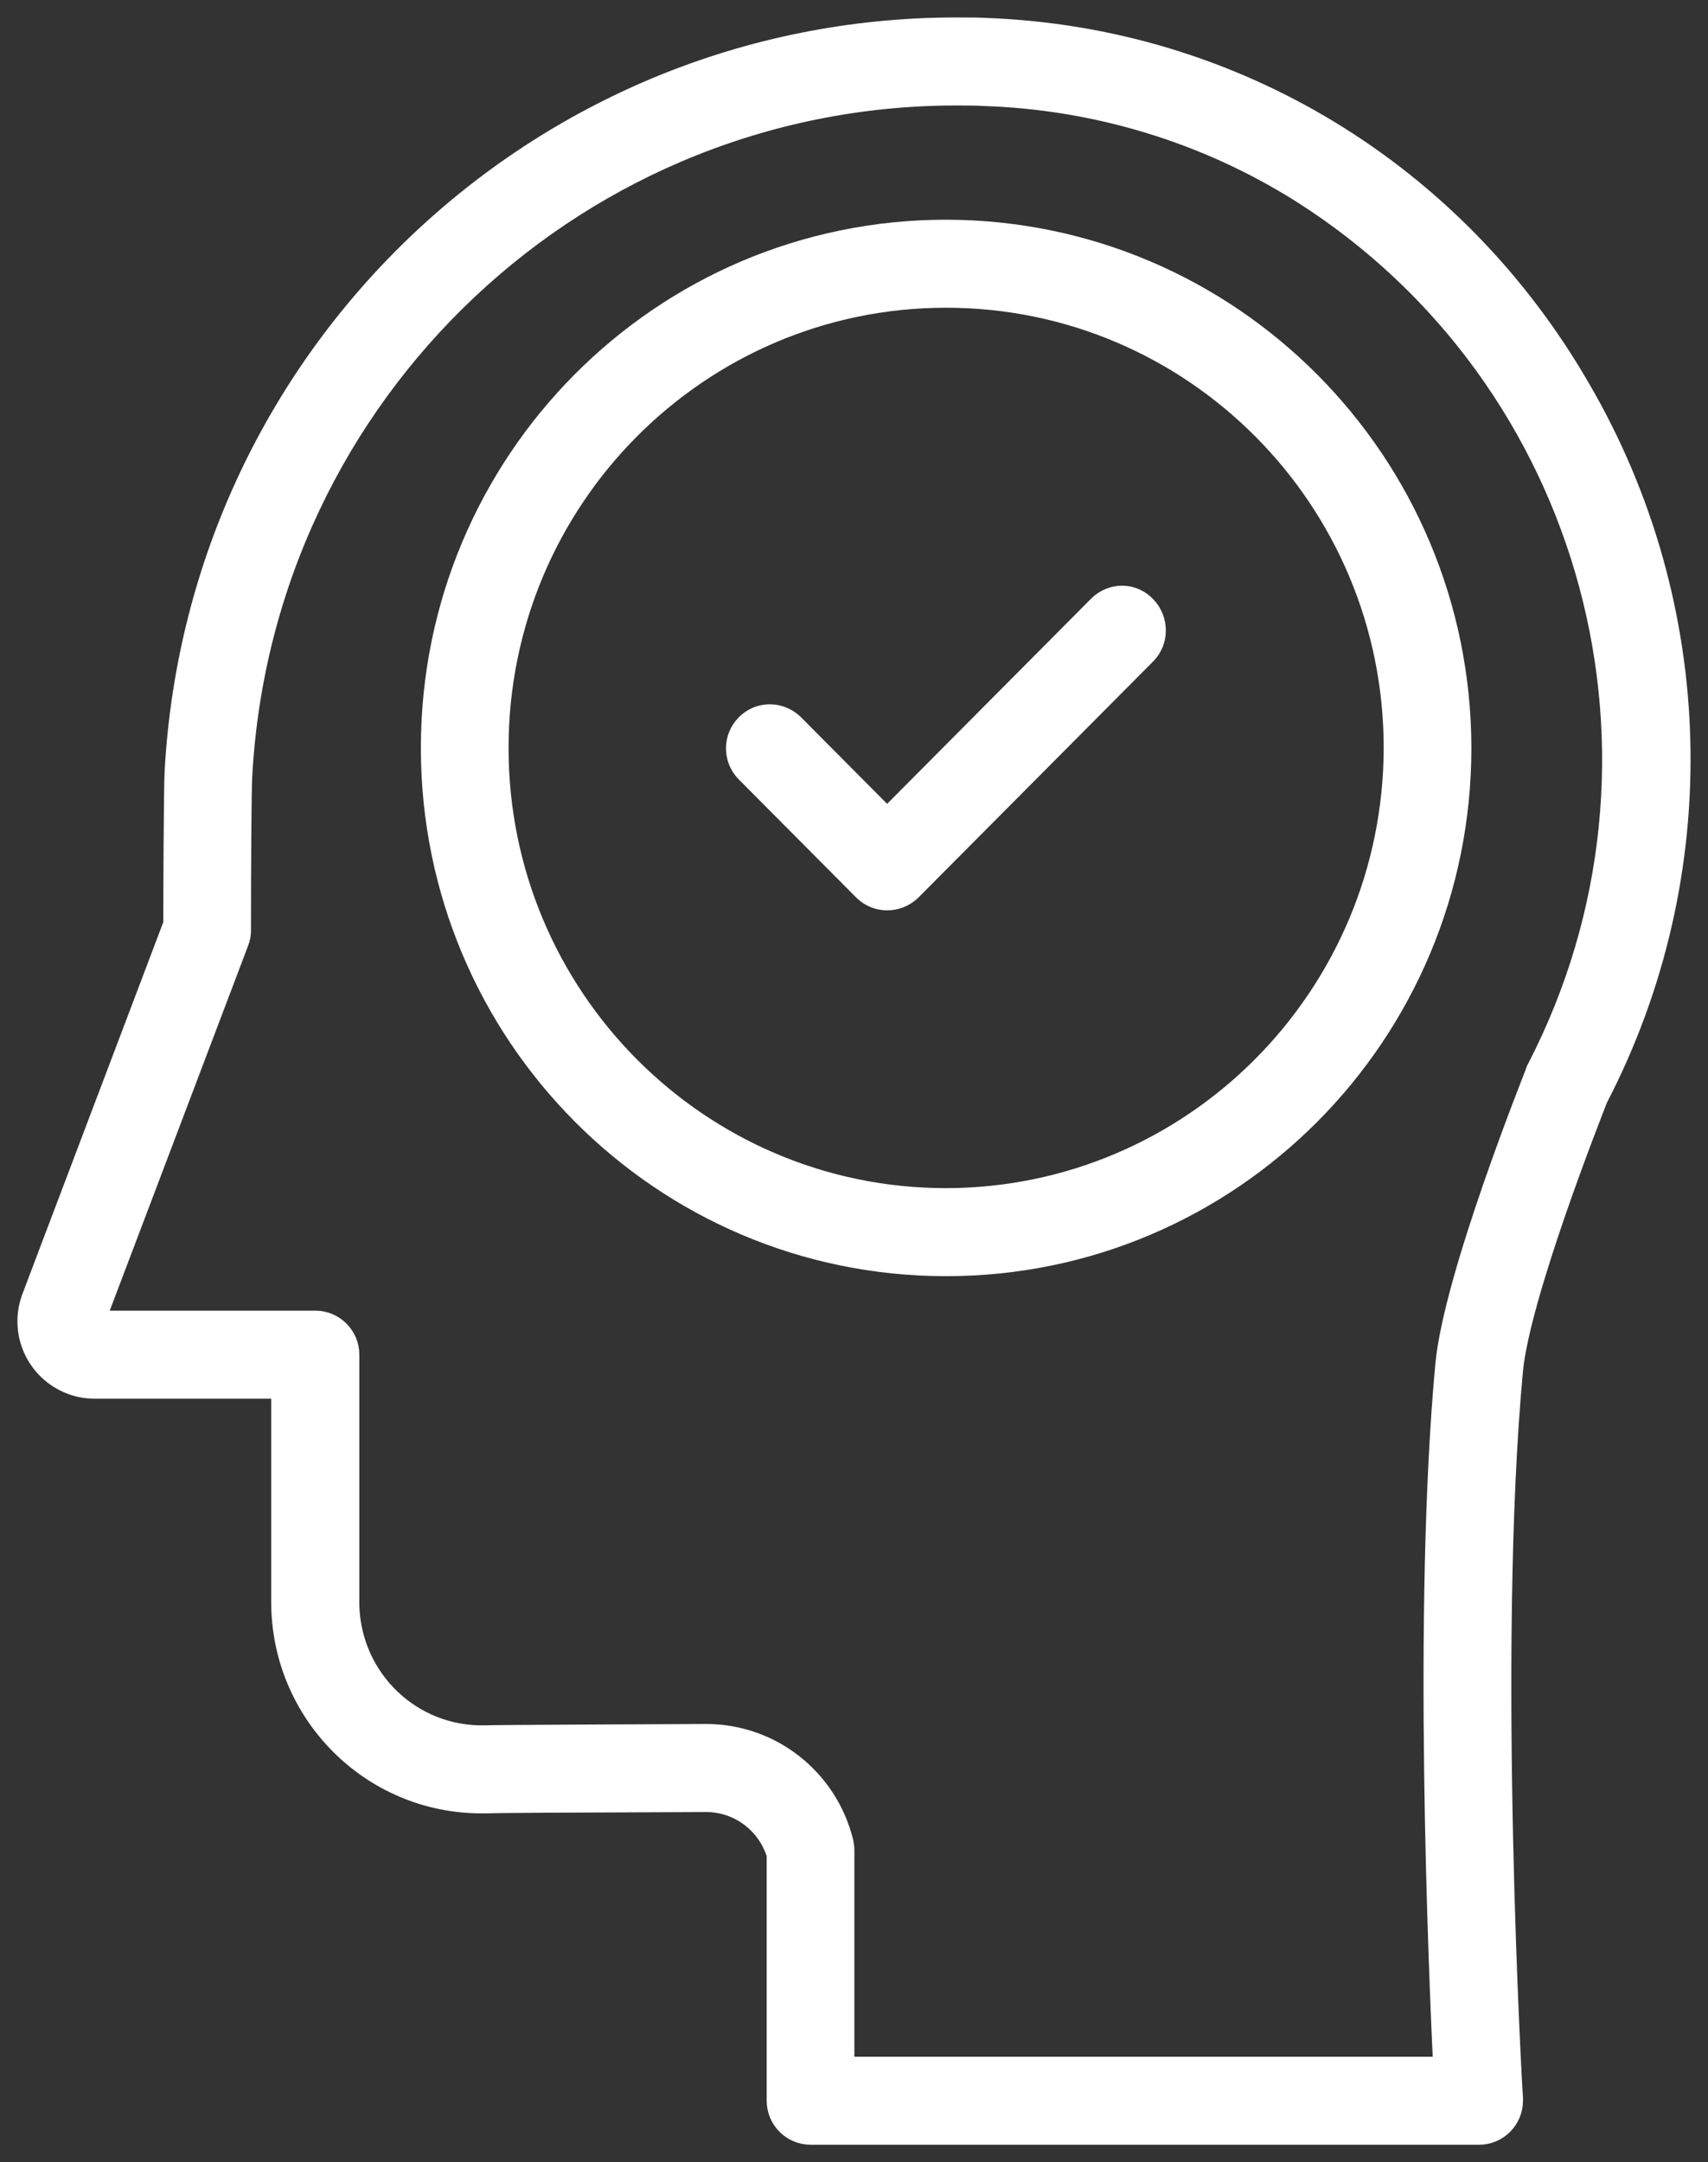
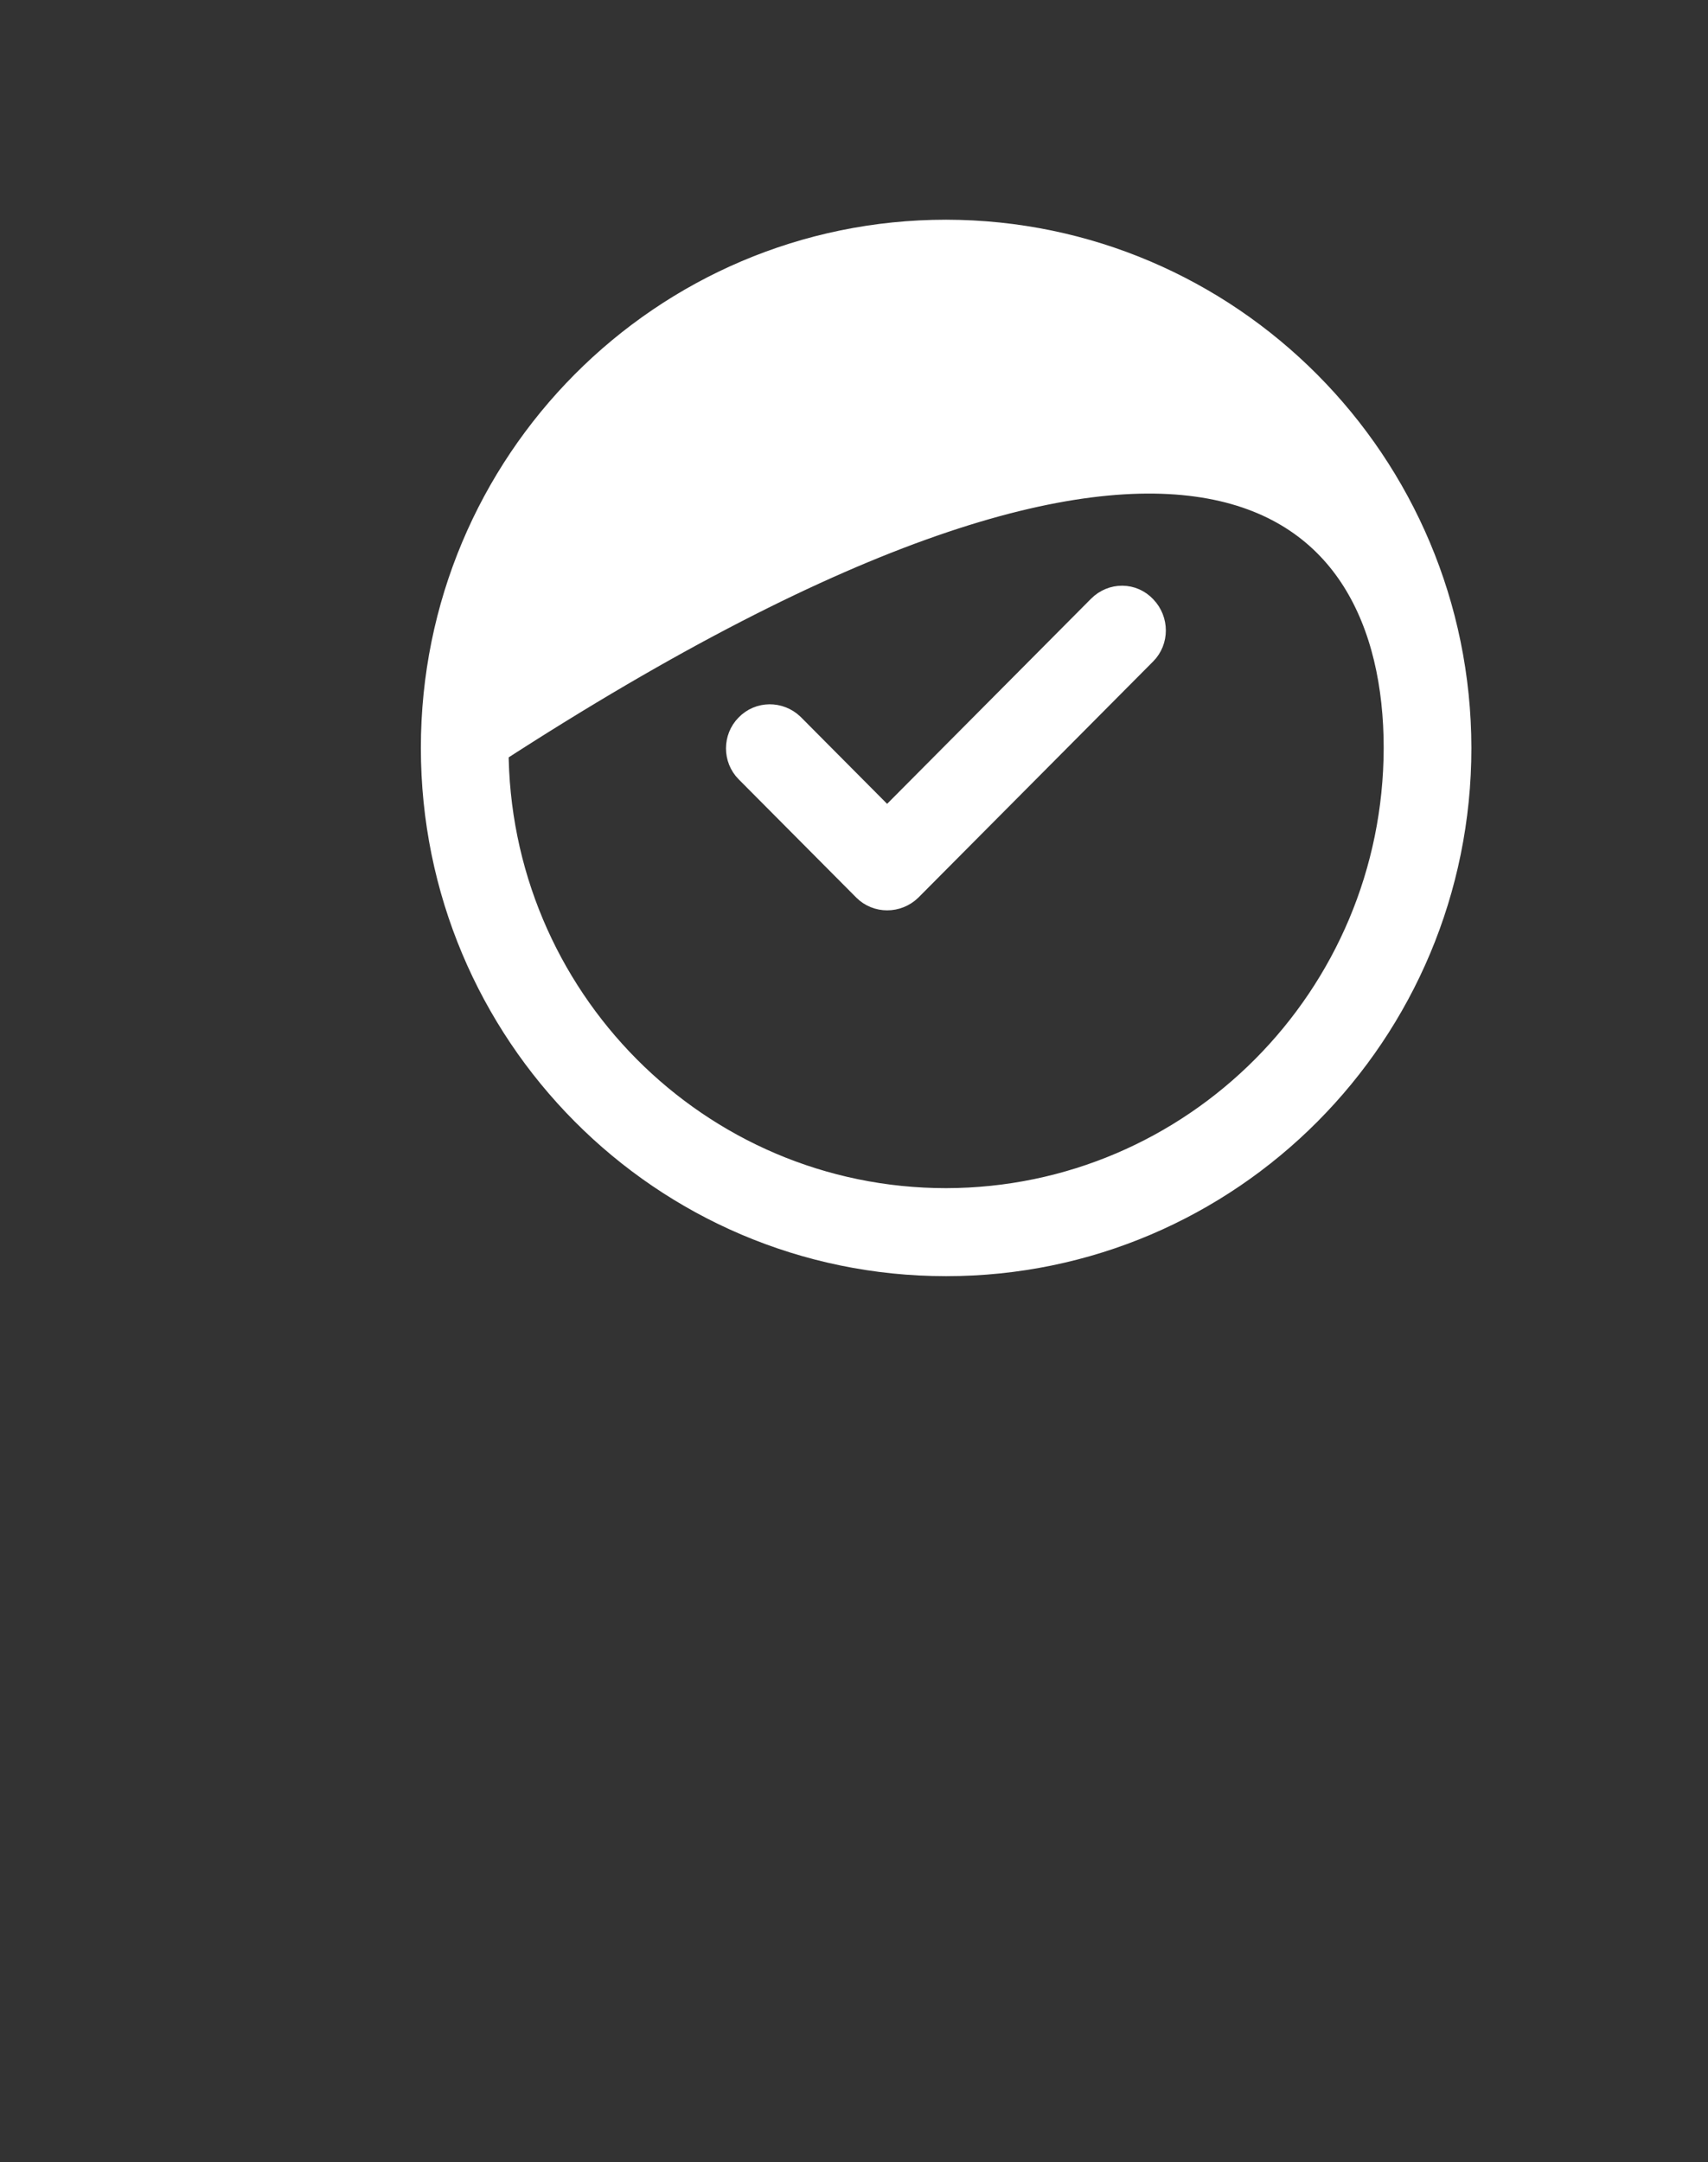
<svg xmlns="http://www.w3.org/2000/svg" width="49px" height="62px" viewBox="0 0 49 62" version="1.1">
  <rect x="0" y="0" width="49" height="62" fill="#333333" stroke="none" />
  <title>coneixement</title>
  <g id="Page-1" stroke="none" stroke-width="1" fill="none" fill-rule="evenodd">
    <g id="coneixement" transform="translate(1, 1)" fill="#FFFFFF" fill-rule="nonzero" stroke="#FFFFFF">
-       <path d="M44.643,30.414 C47.954,24.049 47.764,16.427 44.151,10.241 C40.6,4.092 34.295,0.268 27.269,0.014 C27.08,0.002 26.89,0.002 26.701,0.002 C14.785,-0.138 4.879,9.173 4.222,21.14 C4.197,21.521 4.184,24.735 4.184,25.536 L0.115,36.27 C-0.226,37.159 0.216,38.15 1.101,38.493 C1.29,38.569 1.505,38.607 1.707,38.607 L7.28,38.607 L7.28,44.934 C7.28,48.008 9.756,50.498 12.814,50.498 C12.865,50.498 12.928,50.498 12.978,50.498 C13.231,50.485 15.455,50.472 19.246,50.46 L19.258,50.46 C20.294,50.46 21.204,51.146 21.495,52.149 L21.495,59.238 C21.495,59.657 21.836,60 22.253,60 L41.434,60 C41.851,60 42.192,59.657 42.192,59.238 C42.192,59.225 42.192,59.212 42.192,59.187 C42.179,59.06 41.447,46.318 42.192,38.29 C42.394,36.105 44.467,30.871 44.643,30.414 Z M40.676,38.15 C40.031,45.112 40.486,55.516 40.625,58.476 L23.011,58.476 L23.011,52.048 C23.011,51.984 22.998,51.921 22.986,51.857 C22.556,50.142 21.027,48.935 19.258,48.935 L19.246,48.935 C16.554,48.948 13.282,48.961 12.94,48.973 C10.717,49.037 8.872,47.284 8.809,45.048 C8.809,45.01 8.809,44.972 8.809,44.934 L8.809,37.845 C8.809,37.426 8.467,37.083 8.05,37.083 L1.72,37.083 C1.606,37.083 1.518,36.994 1.518,36.88 C1.518,36.854 1.518,36.829 1.53,36.803 L5.65,25.942 C5.688,25.853 5.7,25.764 5.7,25.675 C5.7,24.1 5.713,21.509 5.738,21.229 C6.345,10.088 15.581,1.399 26.675,1.526 C26.852,1.526 27.029,1.526 27.206,1.539 C30.479,1.64 33.676,2.606 36.456,4.359 C44.947,9.745 47.916,20.784 43.279,29.74 L43.279,29.74 C43.266,29.766 43.254,29.778 43.254,29.804 C43.165,30.045 40.916,35.647 40.676,38.15 Z" id="Shape" />
-       <path d="M26.143,5.8 C18.094,5.8 11.574,12.355 11.574,20.447 C11.574,28.539 18.094,35.094 26.143,35.094 C34.192,35.094 40.712,28.539 40.712,20.447 C40.712,20.447 40.712,20.447 40.712,20.447 C40.699,12.355 34.179,5.813 26.143,5.8 Z M39.196,20.447 C39.183,27.688 33.345,33.557 26.143,33.57 C18.928,33.57 13.09,27.688 13.09,20.447 C13.09,13.193 18.941,7.324 26.143,7.324 C33.345,7.324 39.196,13.193 39.196,20.447 C39.196,20.447 39.196,20.447 39.196,20.447 Z" id="Shape" />
+       <path d="M26.143,5.8 C18.094,5.8 11.574,12.355 11.574,20.447 C11.574,28.539 18.094,35.094 26.143,35.094 C34.192,35.094 40.712,28.539 40.712,20.447 C40.712,20.447 40.712,20.447 40.712,20.447 C40.699,12.355 34.179,5.813 26.143,5.8 Z M39.196,20.447 C39.183,27.688 33.345,33.557 26.143,33.57 C18.928,33.57 13.09,27.688 13.09,20.447 C33.345,7.324 39.196,13.193 39.196,20.447 C39.196,20.447 39.196,20.447 39.196,20.447 Z" id="Shape" />
      <path d="M30.654,16.522 L24.45,22.759 L21.619,19.913 C21.316,19.621 20.836,19.621 20.545,19.926 C20.255,20.218 20.255,20.701 20.545,20.993 L23.919,24.385 C24.21,24.677 24.69,24.677 24.993,24.385 L31.728,17.614 C32.019,17.322 32.019,16.839 31.728,16.534 C31.437,16.217 30.957,16.217 30.654,16.522 Z" id="Path" />
    </g>
  </g>
</svg>